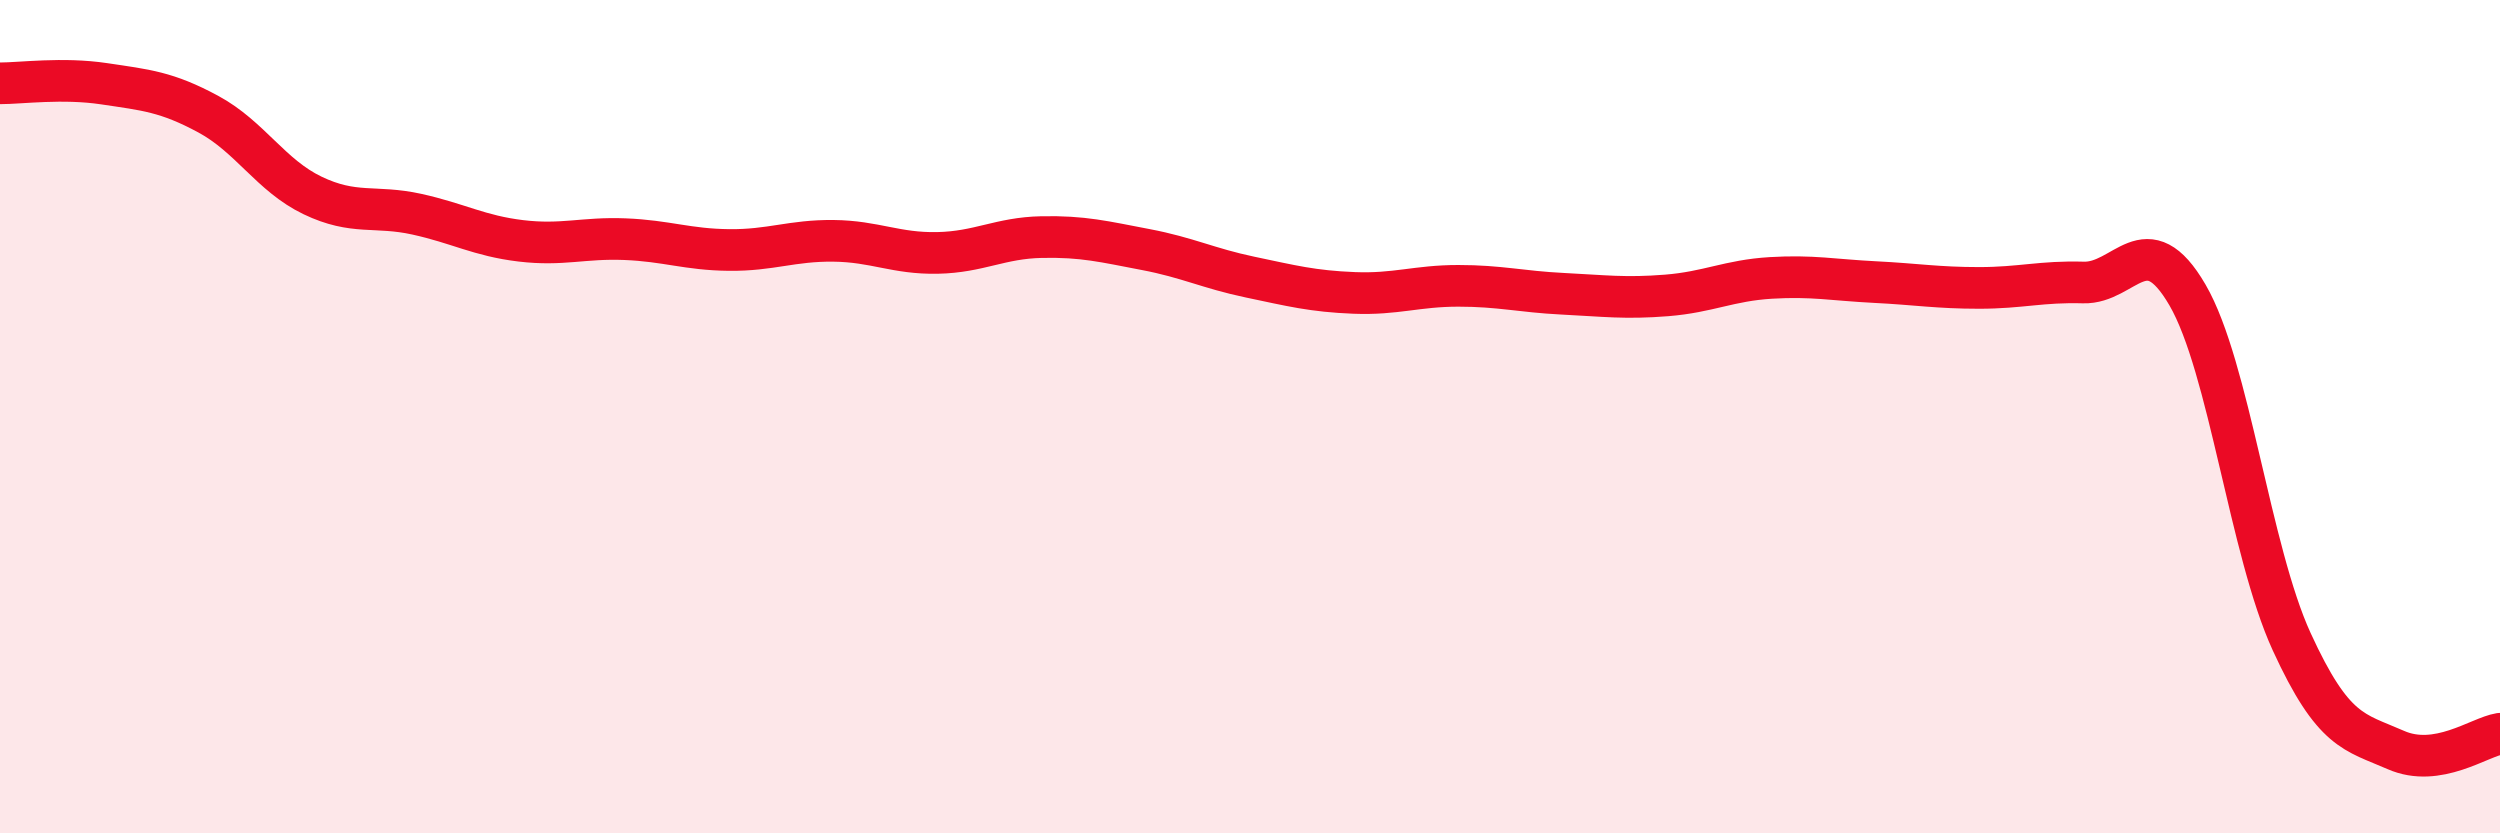
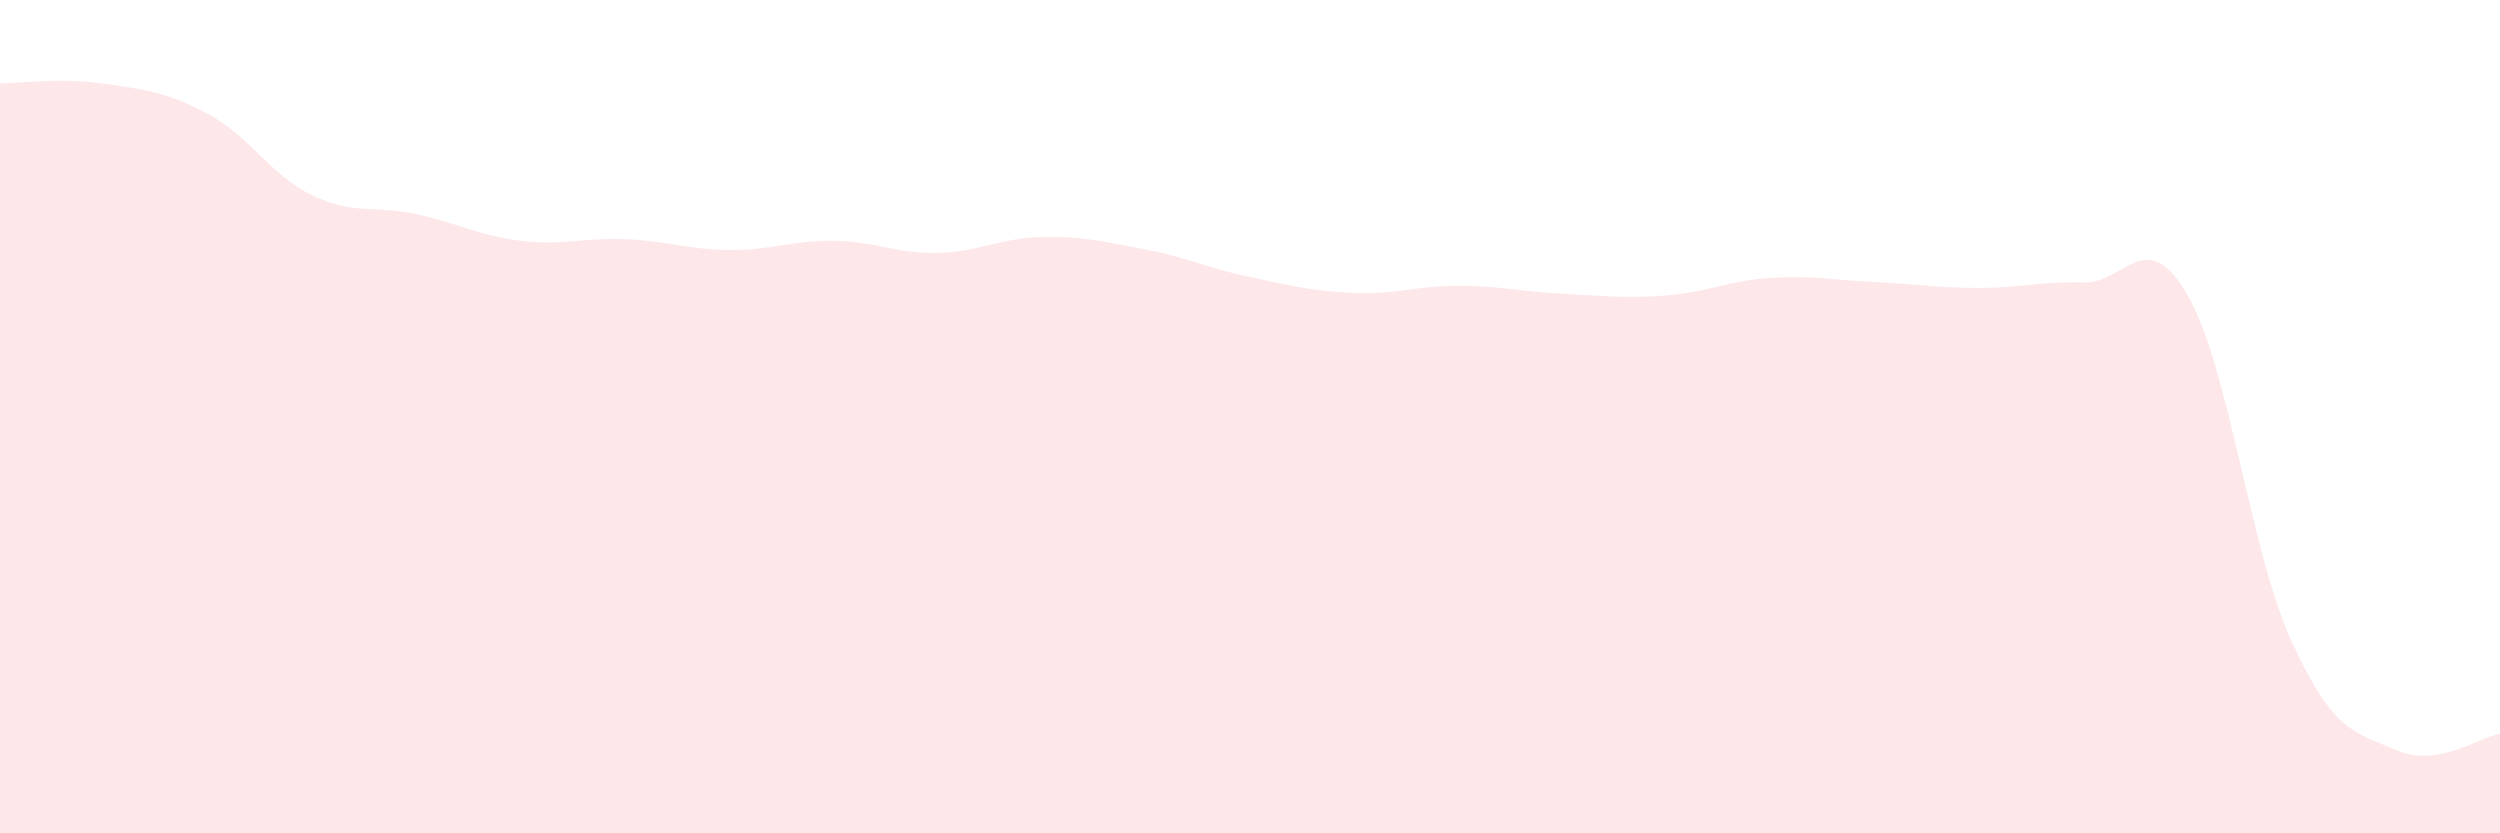
<svg xmlns="http://www.w3.org/2000/svg" width="60" height="20" viewBox="0 0 60 20">
  <path d="M 0,2 C 0.5,2 1.5,1.86 2.5,2.01 C 3.5,2.16 4,2.2 5,2.74 C 6,3.28 6.5,4.21 7.5,4.69 C 8.5,5.17 9,4.92 10,5.14 C 11,5.36 11.5,5.66 12.5,5.78 C 13.5,5.9 14,5.7 15,5.74 C 16,5.78 16.5,5.99 17.5,6 C 18.5,6.01 19,5.77 20,5.78 C 21,5.79 21.5,6.09 22.5,6.07 C 23.5,6.05 24,5.71 25,5.69 C 26,5.67 26.5,5.8 27.5,5.99 C 28.5,6.18 29,6.44 30,6.65 C 31,6.86 31.5,6.99 32.5,7.03 C 33.5,7.07 34,6.86 35,6.86 C 36,6.86 36.5,7 37.5,7.05 C 38.5,7.1 39,7.17 40,7.09 C 41,7.01 41.5,6.73 42.5,6.67 C 43.5,6.61 44,6.72 45,6.77 C 46,6.82 46.5,6.91 47.5,6.91 C 48.5,6.91 49,6.75 50,6.78 C 51,6.81 51.5,5.36 52.5,7.08 C 53.5,8.8 54,13.22 55,15.4 C 56,17.58 56.5,17.56 57.5,18 C 58.5,18.44 59.5,17.69 60,17.61L60 20L0 20Z" fill="#EB0A25" opacity="0.1" stroke-linecap="round" stroke-linejoin="round" />
-   <path d="M 0,2 C 0.5,2 1.5,1.86 2.5,2.01 C 3.5,2.16 4,2.2 5,2.74 C 6,3.28 6.5,4.21 7.5,4.69 C 8.5,5.17 9,4.92 10,5.14 C 11,5.36 11.5,5.66 12.5,5.78 C 13.5,5.9 14,5.7 15,5.74 C 16,5.78 16.5,5.99 17.5,6 C 18.5,6.01 19,5.77 20,5.78 C 21,5.79 21.5,6.09 22.5,6.07 C 23.5,6.05 24,5.71 25,5.69 C 26,5.67 26.5,5.8 27.5,5.99 C 28.5,6.18 29,6.44 30,6.65 C 31,6.86 31.5,6.99 32.5,7.03 C 33.5,7.07 34,6.86 35,6.86 C 36,6.86 36.5,7 37.5,7.05 C 38.5,7.1 39,7.17 40,7.09 C 41,7.01 41.5,6.73 42.5,6.67 C 43.5,6.61 44,6.72 45,6.77 C 46,6.82 46.5,6.91 47.5,6.91 C 48.5,6.91 49,6.75 50,6.78 C 51,6.81 51.5,5.36 52.5,7.08 C 53.5,8.8 54,13.22 55,15.4 C 56,17.58 56.5,17.56 57.5,18 C 58.5,18.44 59.5,17.69 60,17.61" stroke="#EB0A25" stroke-width="1" fill="none" stroke-linecap="round" stroke-linejoin="round" />
</svg>